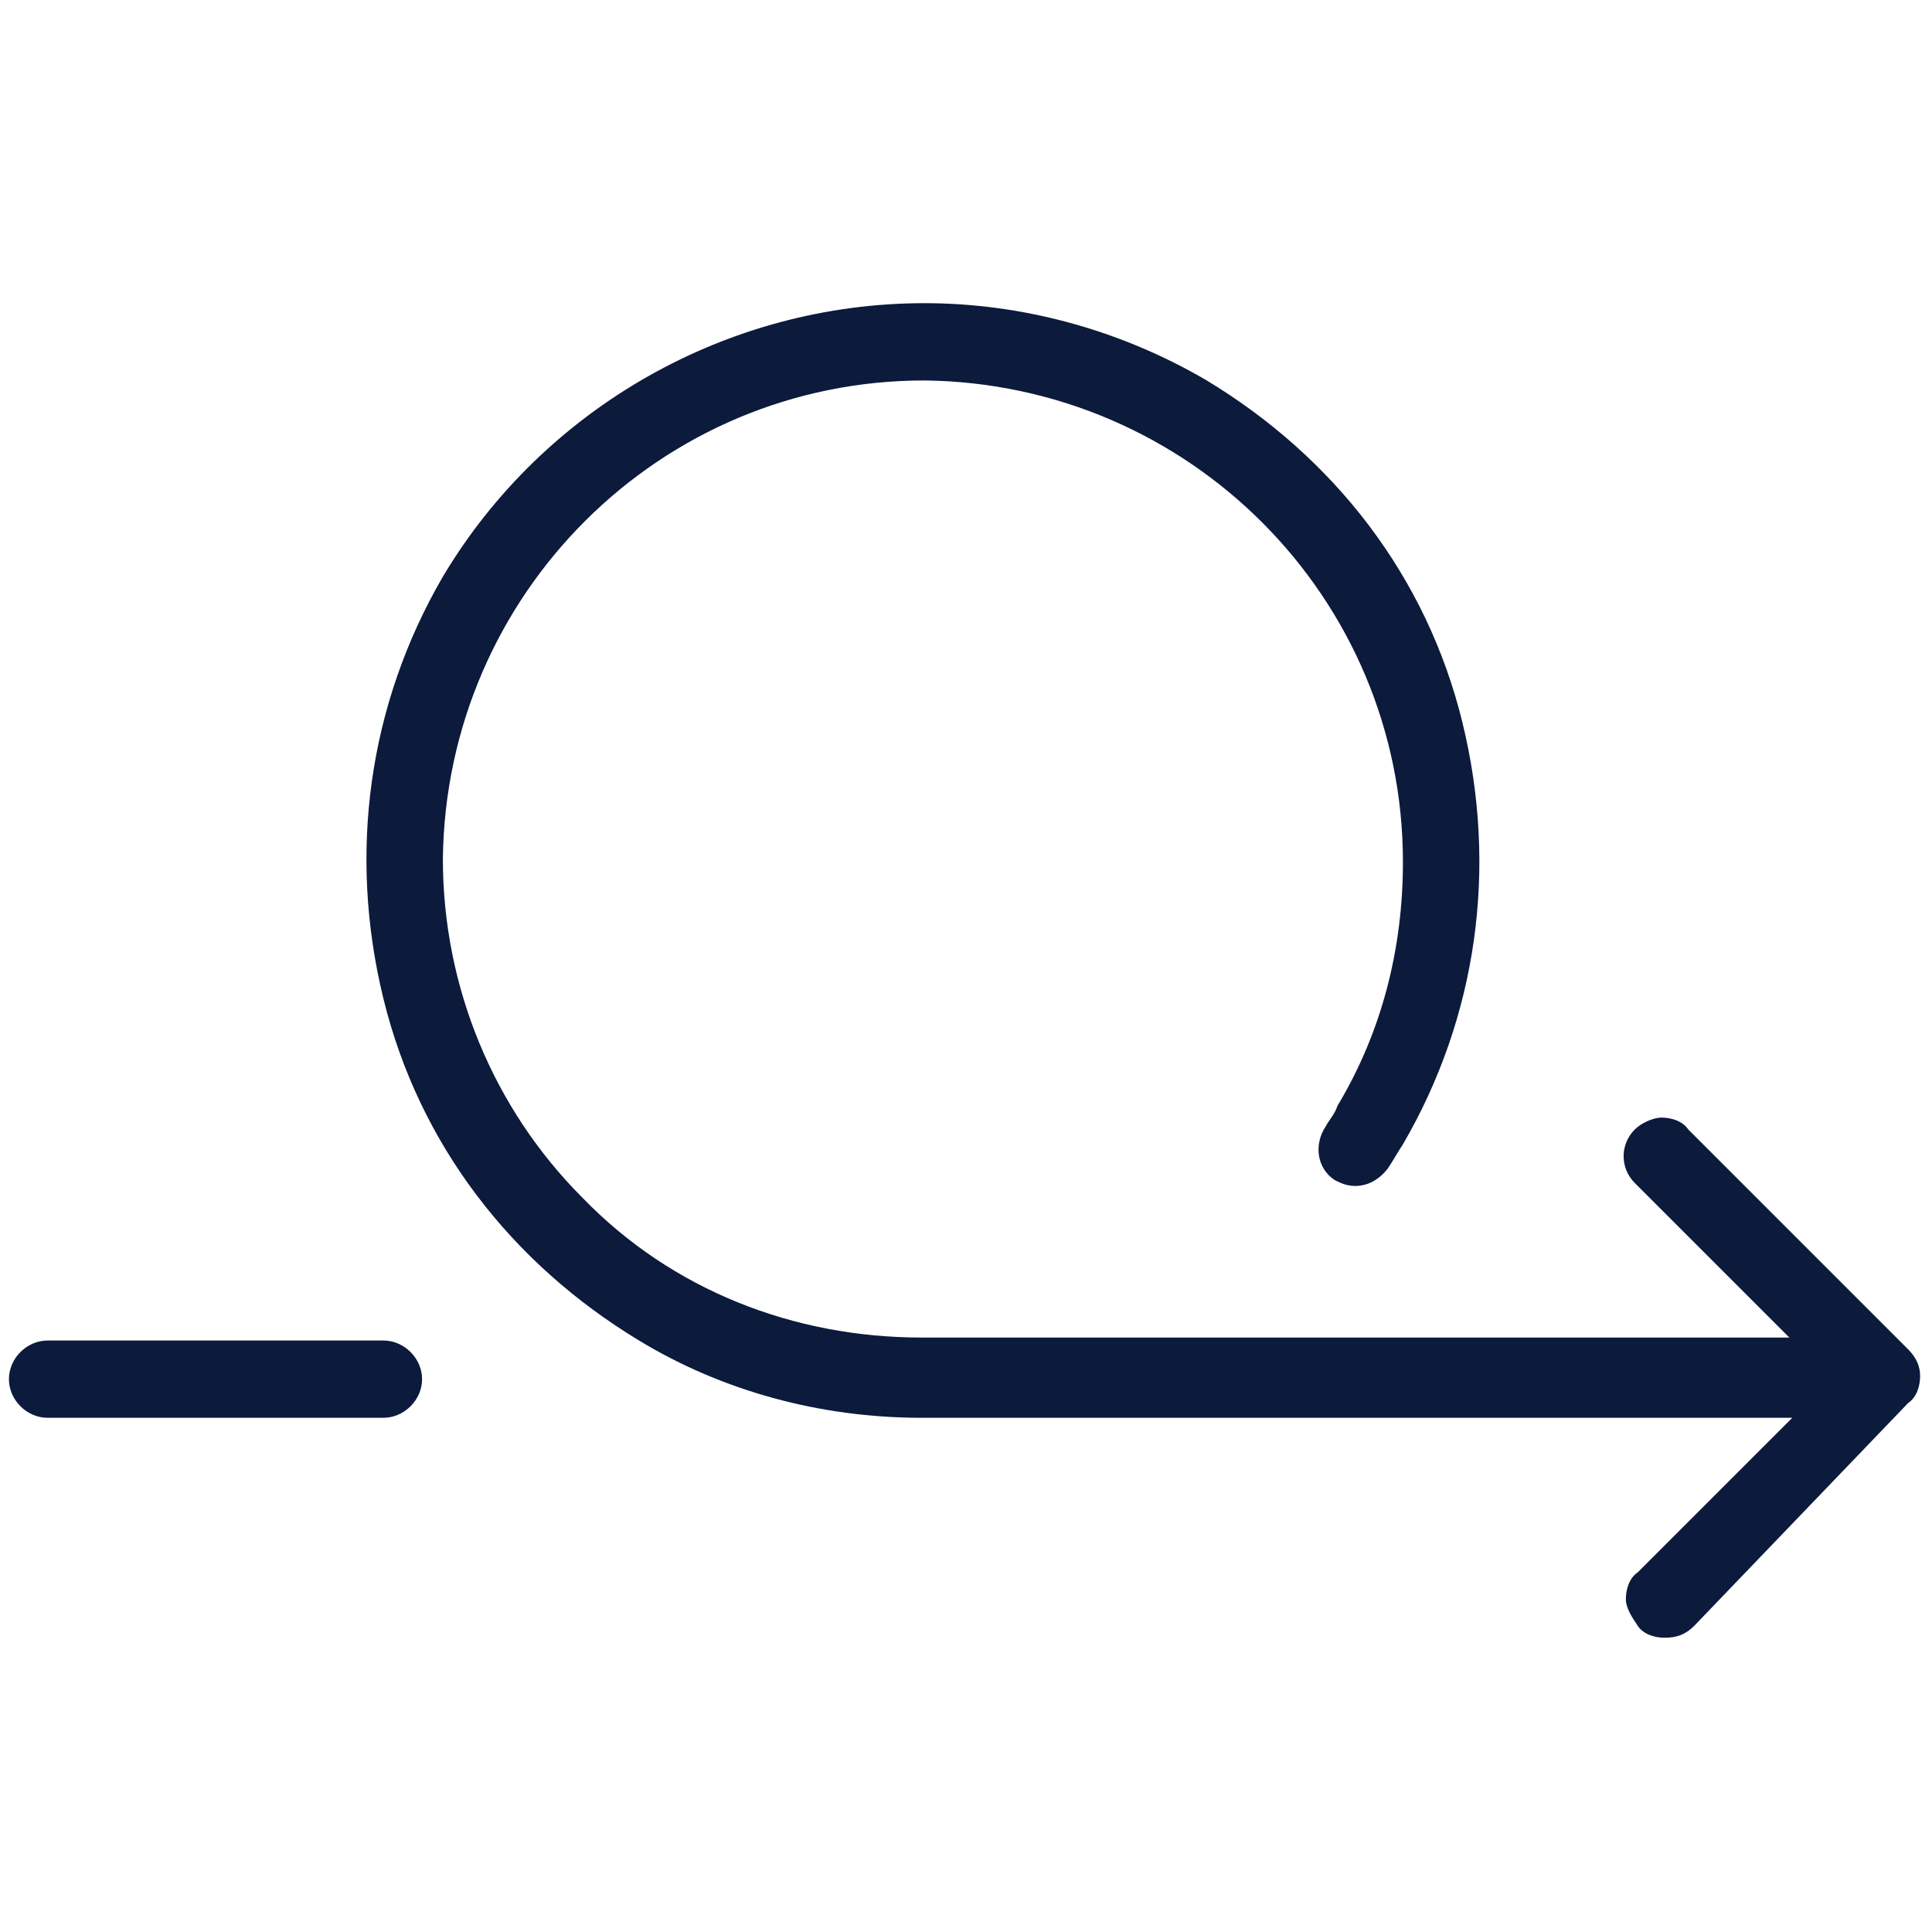
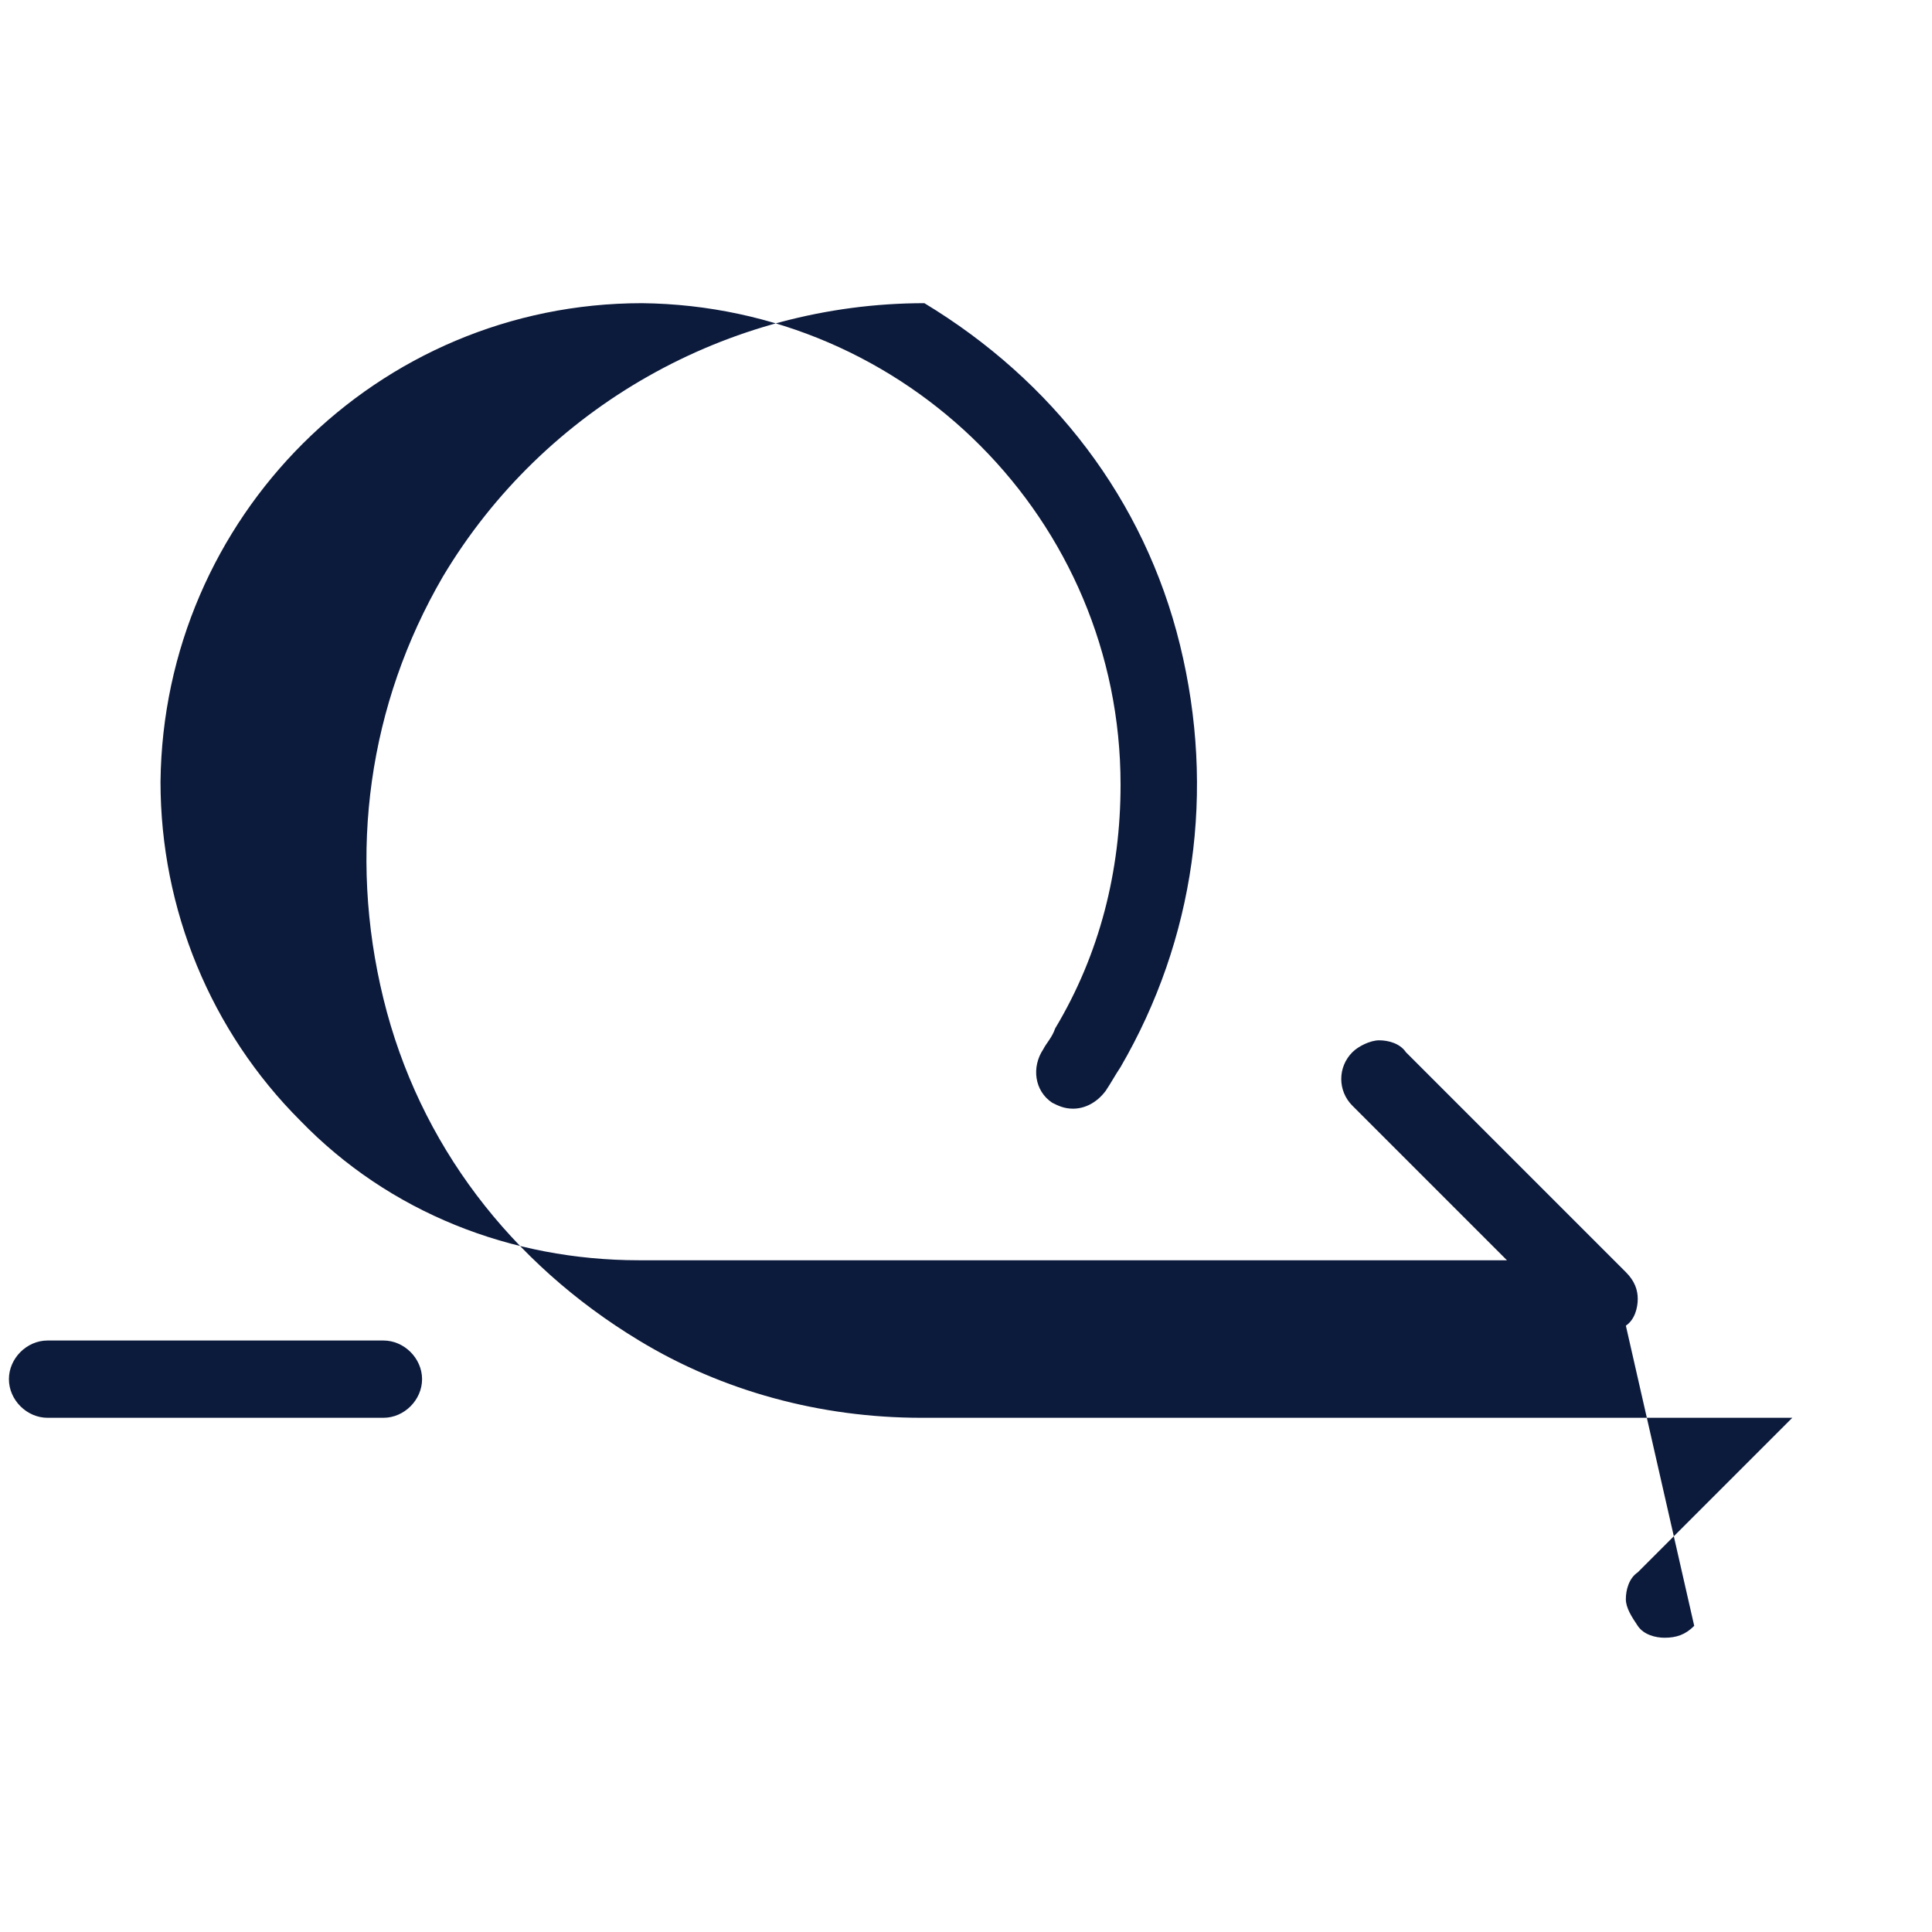
<svg xmlns="http://www.w3.org/2000/svg" version="1.1" id="Layer_1" x="0px" y="0px" viewBox="0 0 65 65" style="enable-background:new 0 0 65 65;" xml:space="preserve">
  <style type="text/css">
	.st0{fill:#0C1A3C;}
</style>
-   <path id="XMLID_328_" class="st0" d="M56,55.1c-0.3,0-0.7-0.1-0.9-0.4s-0.4-0.6-0.4-0.9c0-0.3,0.1-0.7,0.4-0.9l5.2-5.2H31  c-3.4,0-6.7-0.9-9.5-2.6c-4.3-2.6-7.4-6.6-8.6-11.5c-1.2-4.9-0.5-9.9,2-14.2c3.4-5.7,9.6-9.2,16.2-9.2c3.3,0,6.6,0.9,9.5,2.6  c4.3,2.6,7.4,6.6,8.6,11.5c1.2,4.9,0.5,9.9-2,14.2c-0.2,0.3-0.3,0.5-0.5,0.8c-0.3,0.4-0.7,0.6-1.1,0.6c-0.3,0-0.5-0.1-0.7-0.2  c-0.6-0.4-0.7-1.2-0.3-1.8c0.1-0.2,0.3-0.4,0.4-0.7c1.5-2.5,2.2-5.3,2.2-8.2c0-8.9-7.2-16.1-16.1-16.2c-8.9,0-16.1,7.2-16.2,16.1  c0,4.3,1.7,8.4,4.7,11.4c3,3.1,7.1,4.7,11.4,4.7h29.2l-5.2-5.2c-0.5-0.5-0.5-1.3,0-1.8c0.2-0.2,0.6-0.4,0.9-0.4s0.7,0.1,0.9,0.4  l7.4,7.4c0.3,0.3,0.4,0.6,0.4,0.9c0,0.3-0.1,0.7-0.4,0.9L57,54.7C56.7,55,56.4,55.1,56,55.1z M1.6,47.7c-0.7,0-1.3-0.6-1.3-1.3  c0-0.7,0.6-1.3,1.3-1.3h11.3c0.7,0,1.3,0.6,1.3,1.3c0,0.7-0.6,1.3-1.3,1.3H1.6z" />
+   <path id="XMLID_328_" class="st0" d="M56,55.1c-0.3,0-0.7-0.1-0.9-0.4s-0.4-0.6-0.4-0.9c0-0.3,0.1-0.7,0.4-0.9l5.2-5.2H31  c-3.4,0-6.7-0.9-9.5-2.6c-4.3-2.6-7.4-6.6-8.6-11.5c-1.2-4.9-0.5-9.9,2-14.2c3.4-5.7,9.6-9.2,16.2-9.2c4.3,2.6,7.4,6.6,8.6,11.5c1.2,4.9,0.5,9.9-2,14.2c-0.2,0.3-0.3,0.5-0.5,0.8c-0.3,0.4-0.7,0.6-1.1,0.6c-0.3,0-0.5-0.1-0.7-0.2  c-0.6-0.4-0.7-1.2-0.3-1.8c0.1-0.2,0.3-0.4,0.4-0.7c1.5-2.5,2.2-5.3,2.2-8.2c0-8.9-7.2-16.1-16.1-16.2c-8.9,0-16.1,7.2-16.2,16.1  c0,4.3,1.7,8.4,4.7,11.4c3,3.1,7.1,4.7,11.4,4.7h29.2l-5.2-5.2c-0.5-0.5-0.5-1.3,0-1.8c0.2-0.2,0.6-0.4,0.9-0.4s0.7,0.1,0.9,0.4  l7.4,7.4c0.3,0.3,0.4,0.6,0.4,0.9c0,0.3-0.1,0.7-0.4,0.9L57,54.7C56.7,55,56.4,55.1,56,55.1z M1.6,47.7c-0.7,0-1.3-0.6-1.3-1.3  c0-0.7,0.6-1.3,1.3-1.3h11.3c0.7,0,1.3,0.6,1.3,1.3c0,0.7-0.6,1.3-1.3,1.3H1.6z" />
</svg>